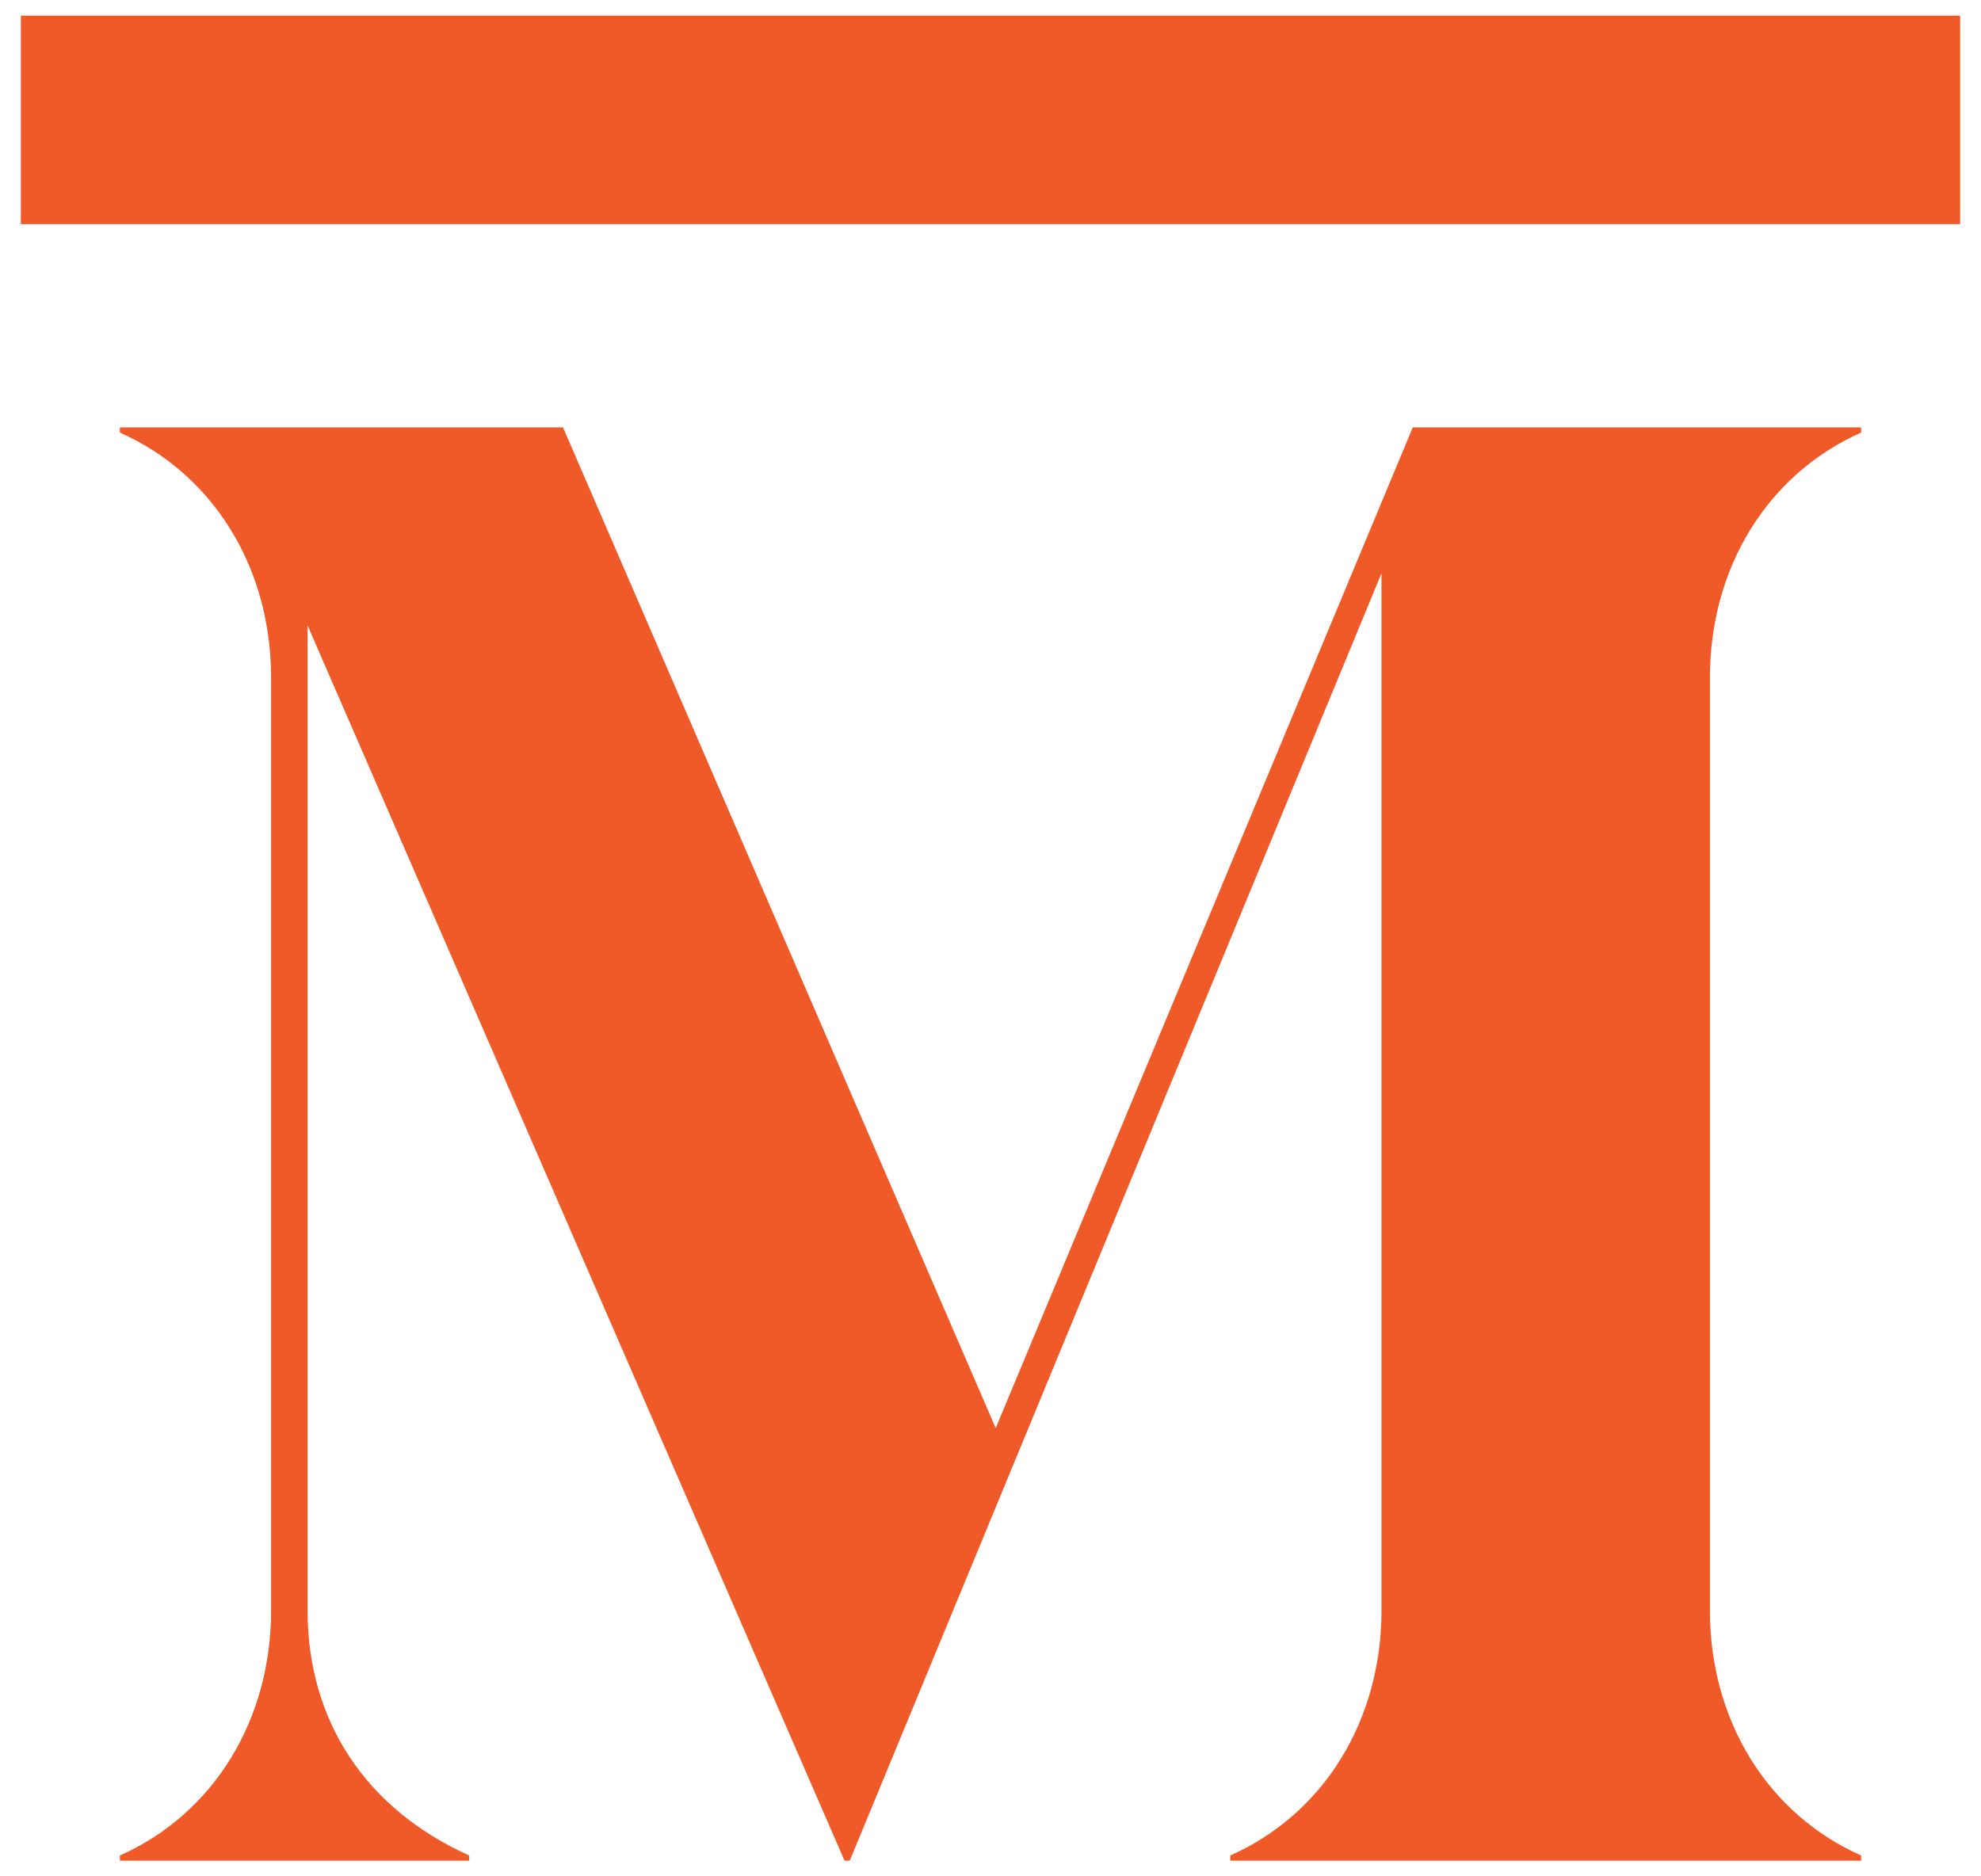
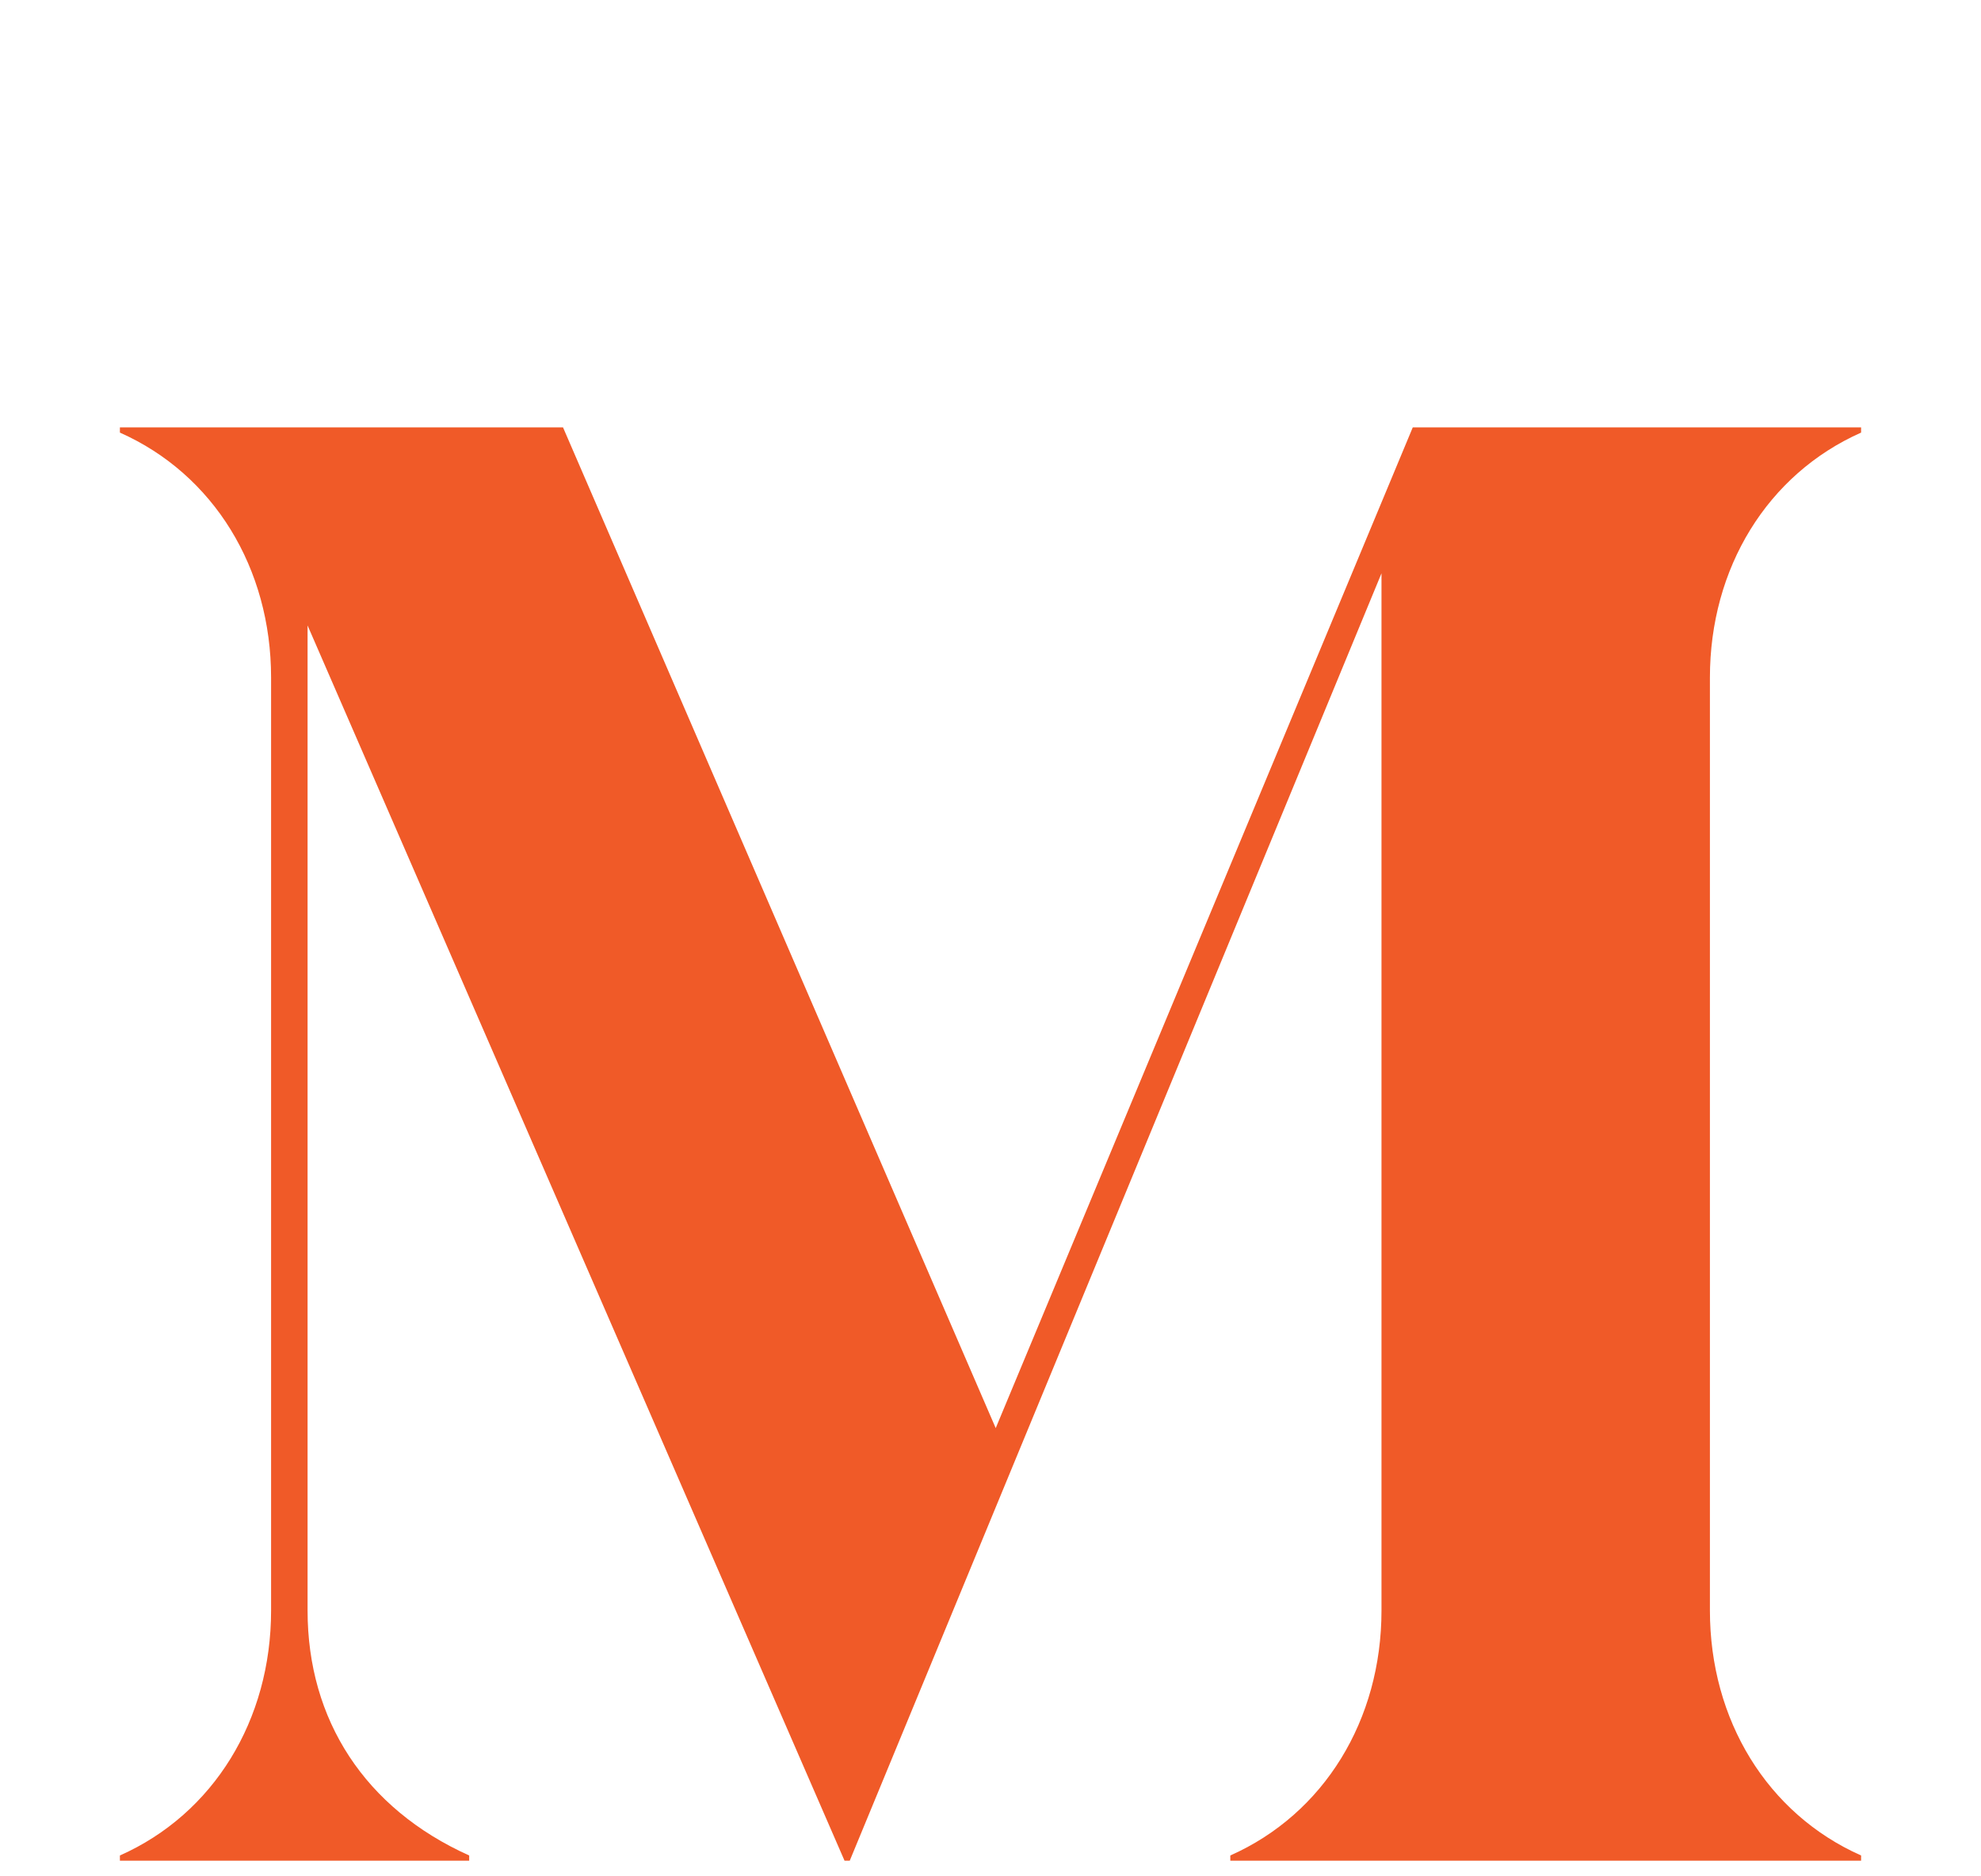
<svg xmlns="http://www.w3.org/2000/svg" version="1.1" id="Layer_1" x="0px" y="0px" viewBox="0 0 38 36" style="enable-background:new 0 0 38 36;" xml:space="preserve">
  <style type="text/css">
	.st0{fill:#F05A28;}
</style>
  <g id="Homepage">
    <g id="_x30_1-OBRIEN-Homepage" transform="translate(-860, -7334)">
      <g id="Group-17" transform="translate(851, 7324)">
        <g id="Group" transform="translate(9, 10)">
          <path id="Path" class="st0" d="M32.8,13v17.9c0,2.1,1.1,3.9,2.9,4.7v0.1H23.6v-0.1c1.8-0.8,2.9-2.6,2.9-4.7V11L16.3,35.7h-0.1      L5.9,12v18.9C5.9,33,7,34.7,9,35.6v0.1H2.3v-0.1c1.8-0.8,2.9-2.6,2.9-4.7V13c0-2.1-1.1-3.9-2.9-4.7V8.2h8.5l8.3,19.2l8-19.2h8.6      v0.1C33.9,9.1,32.8,10.9,32.8,13z" />
-           <polygon id="Path_00000116933355292911527680000012350708261554304920_" class="st0" points="0.4,0.3 37.6,0.3 37.6,4.3       0.4,4.3     " />
        </g>
      </g>
    </g>
  </g>
</svg>